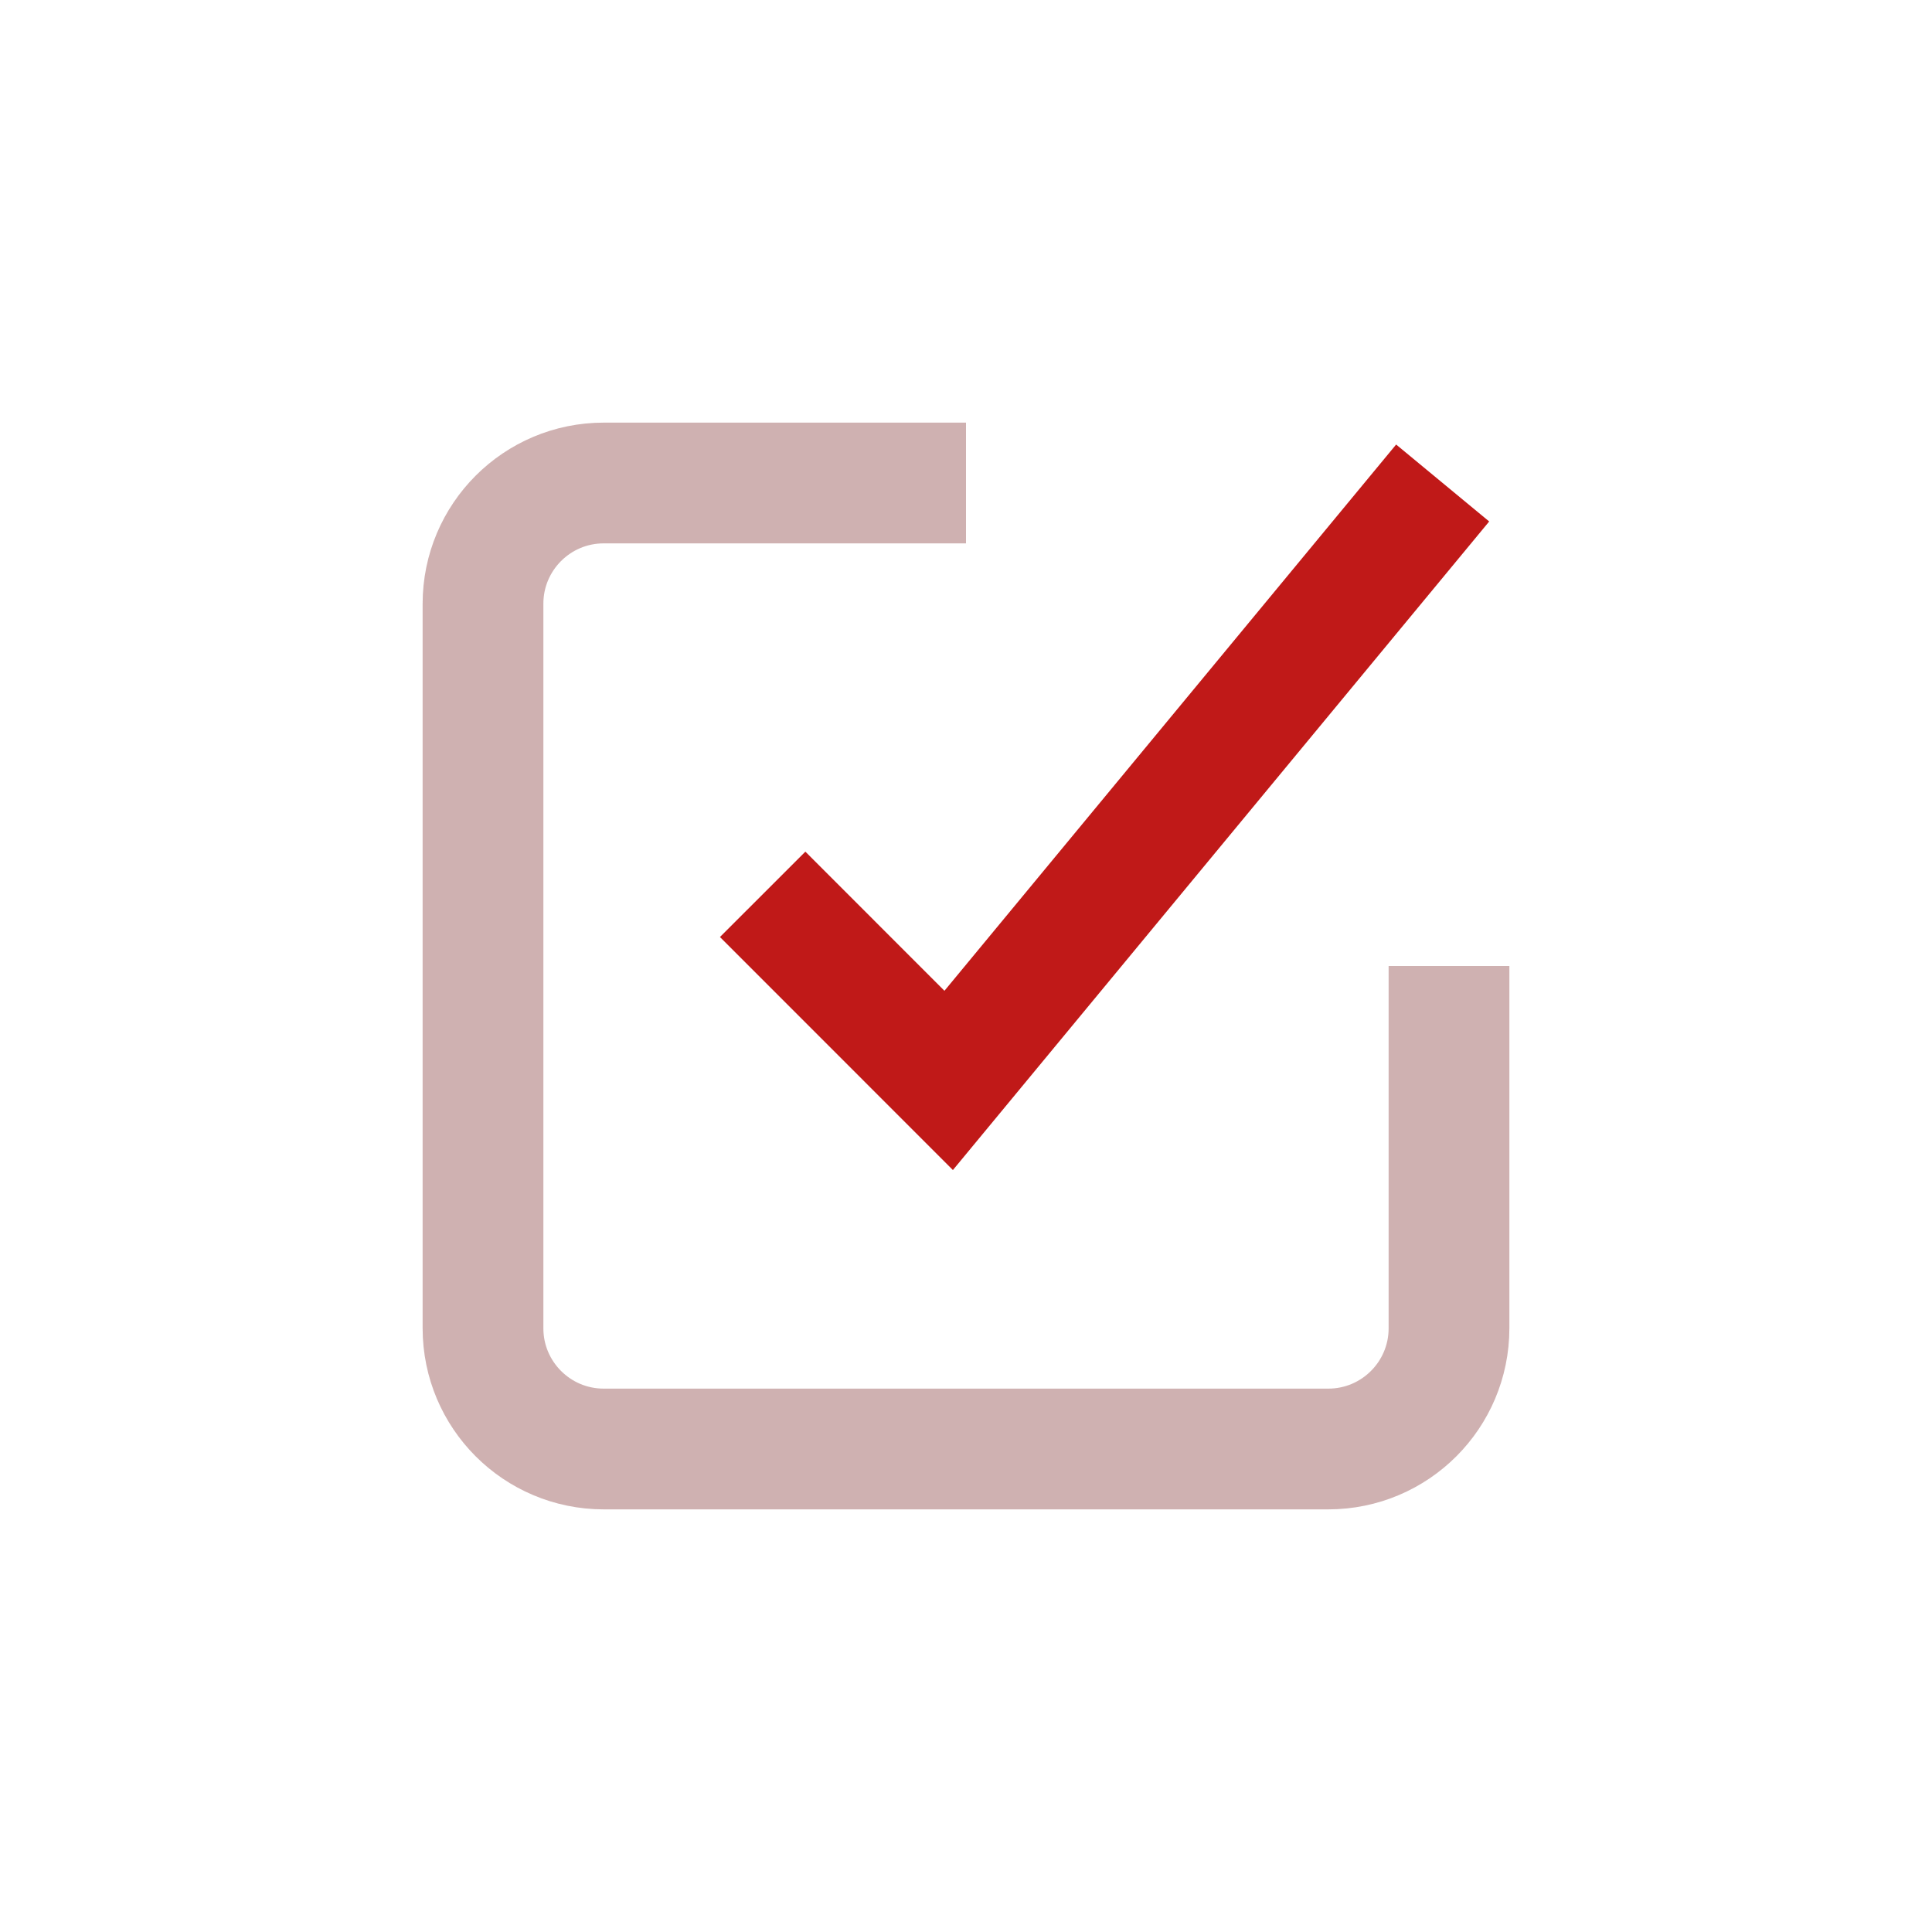
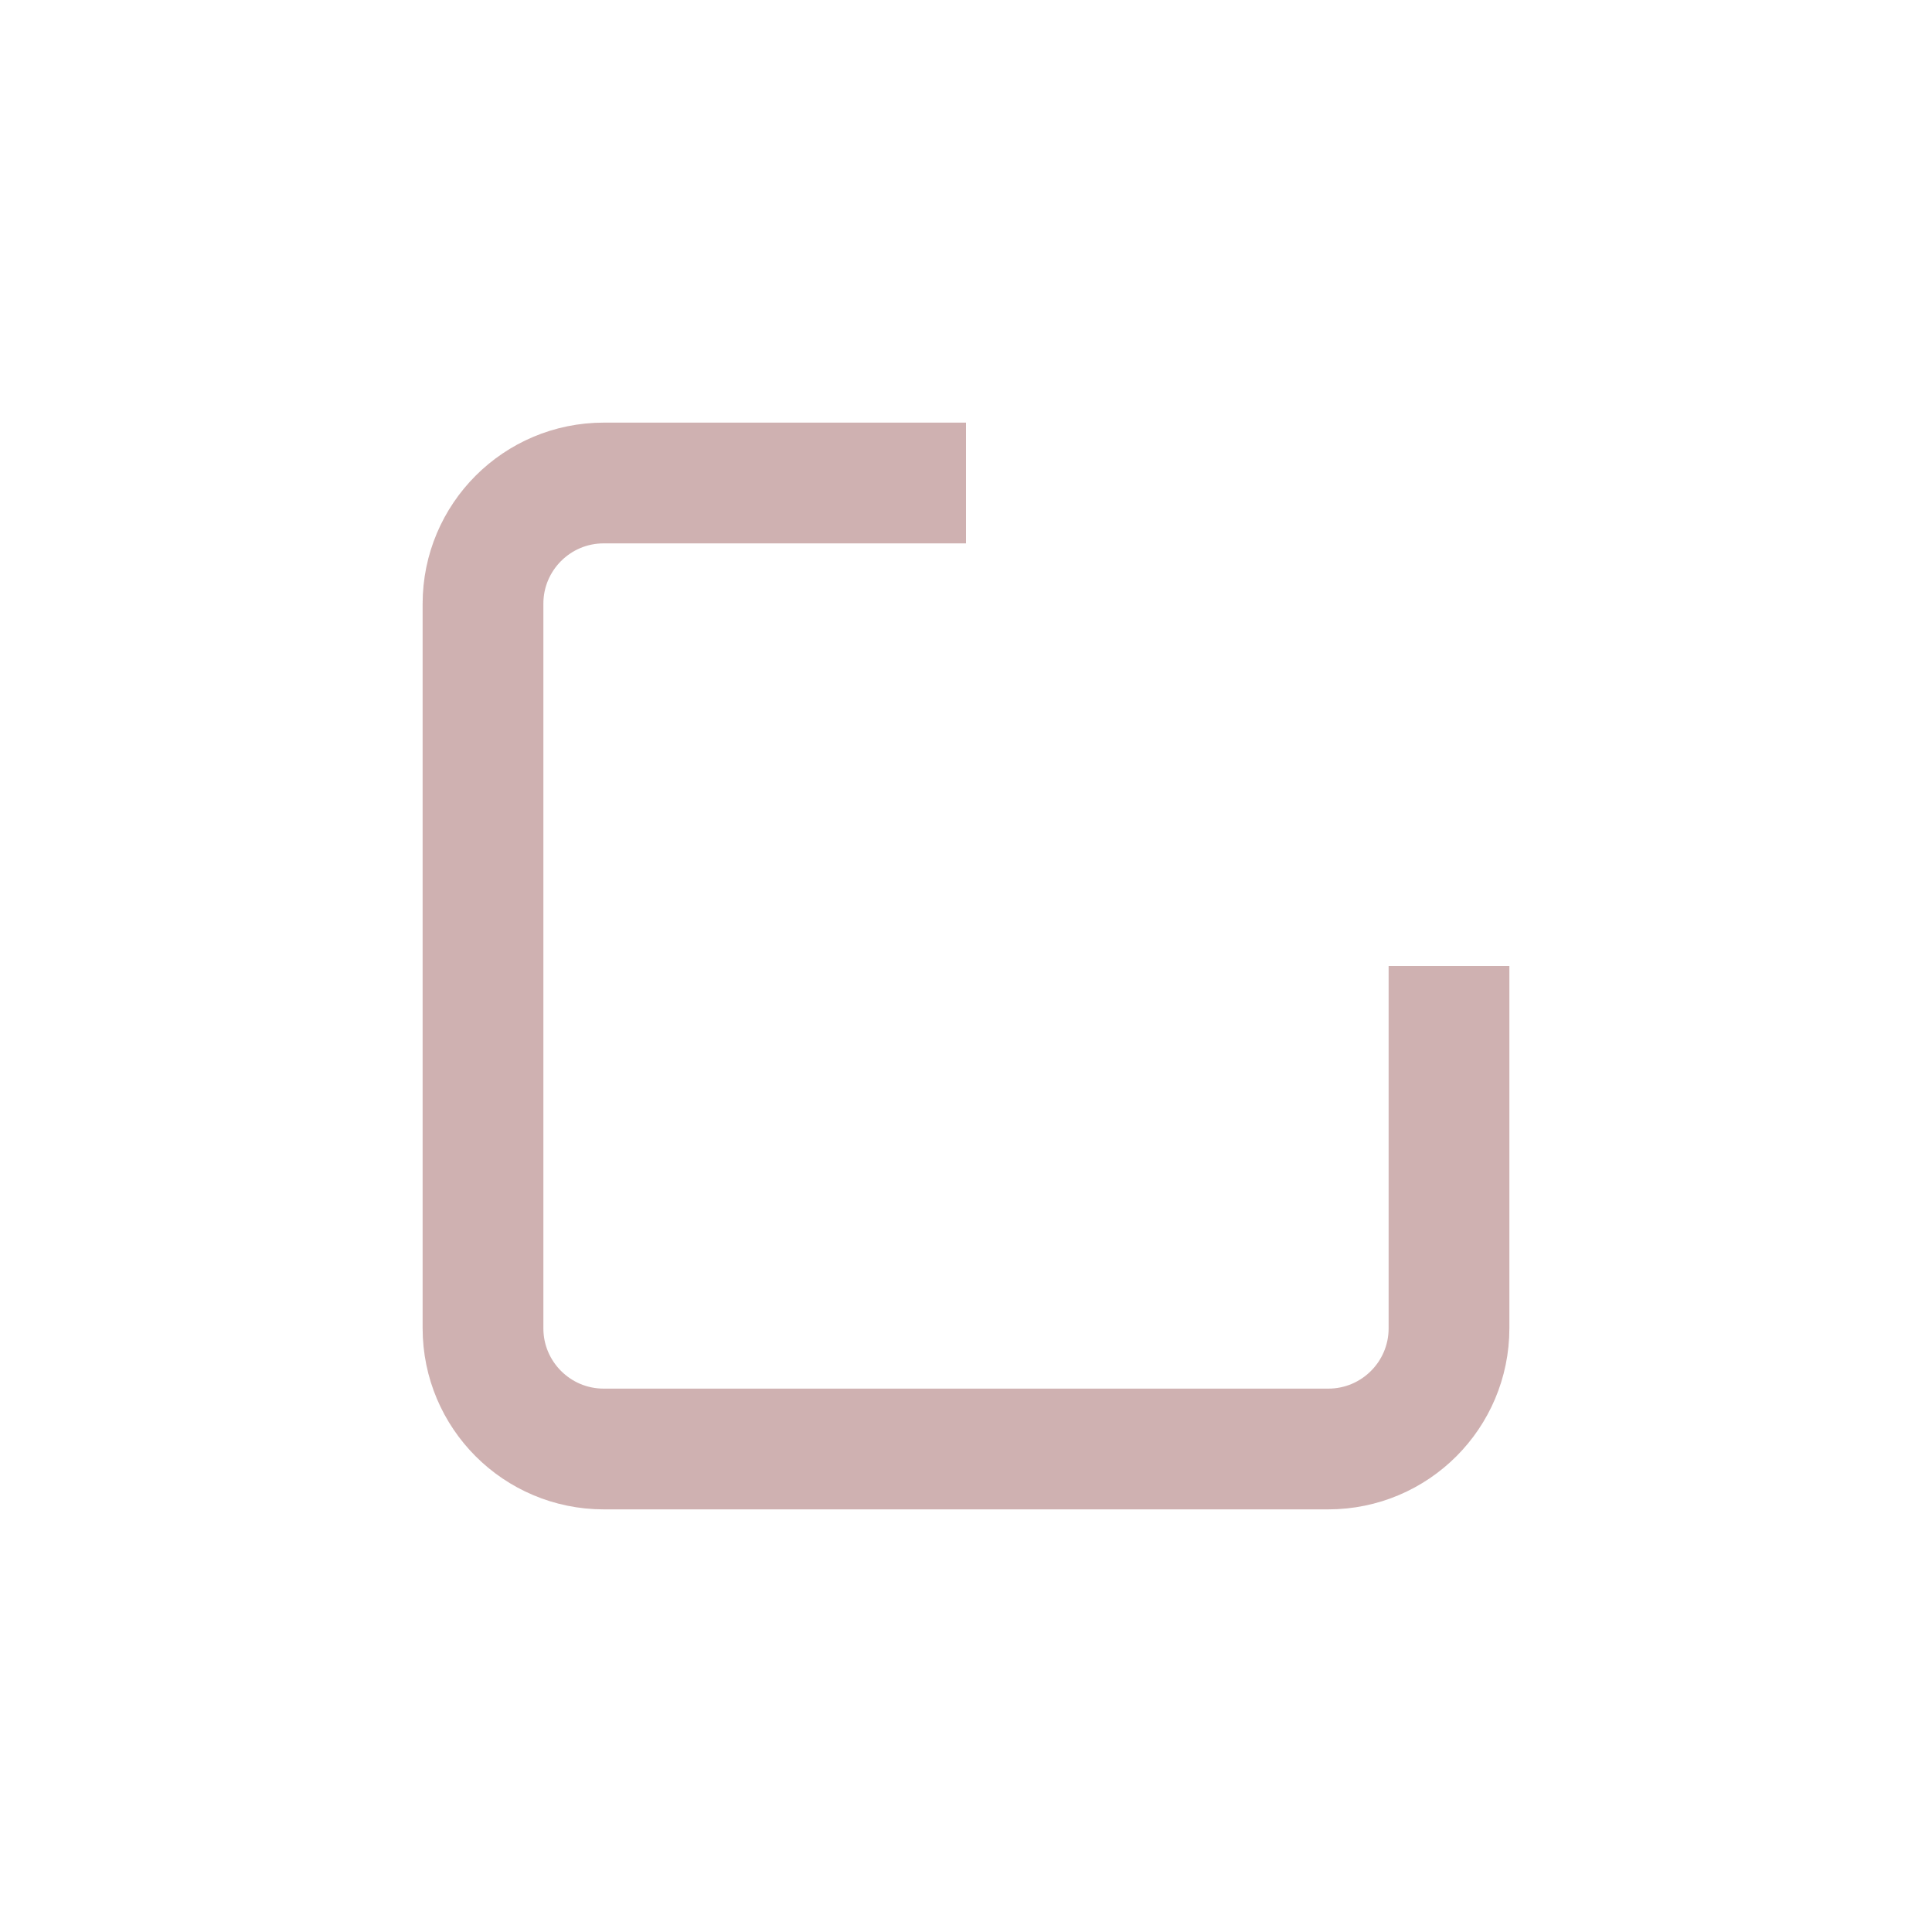
<svg xmlns="http://www.w3.org/2000/svg" width="32" height="32" viewBox="0 0 32 32" fill="none">
-   <path d="M12.632 14.813L15.713 17.895L23.895 8" stroke="#C01918" stroke-width="2" />
  <path d="M16 8H10C8.895 8 8 8.895 8 10V22C8 23.105 8.895 24 10 24H22C23.105 24 24 23.105 24 22V16" stroke="#CFB1B1" stroke-width="2" />
</svg>